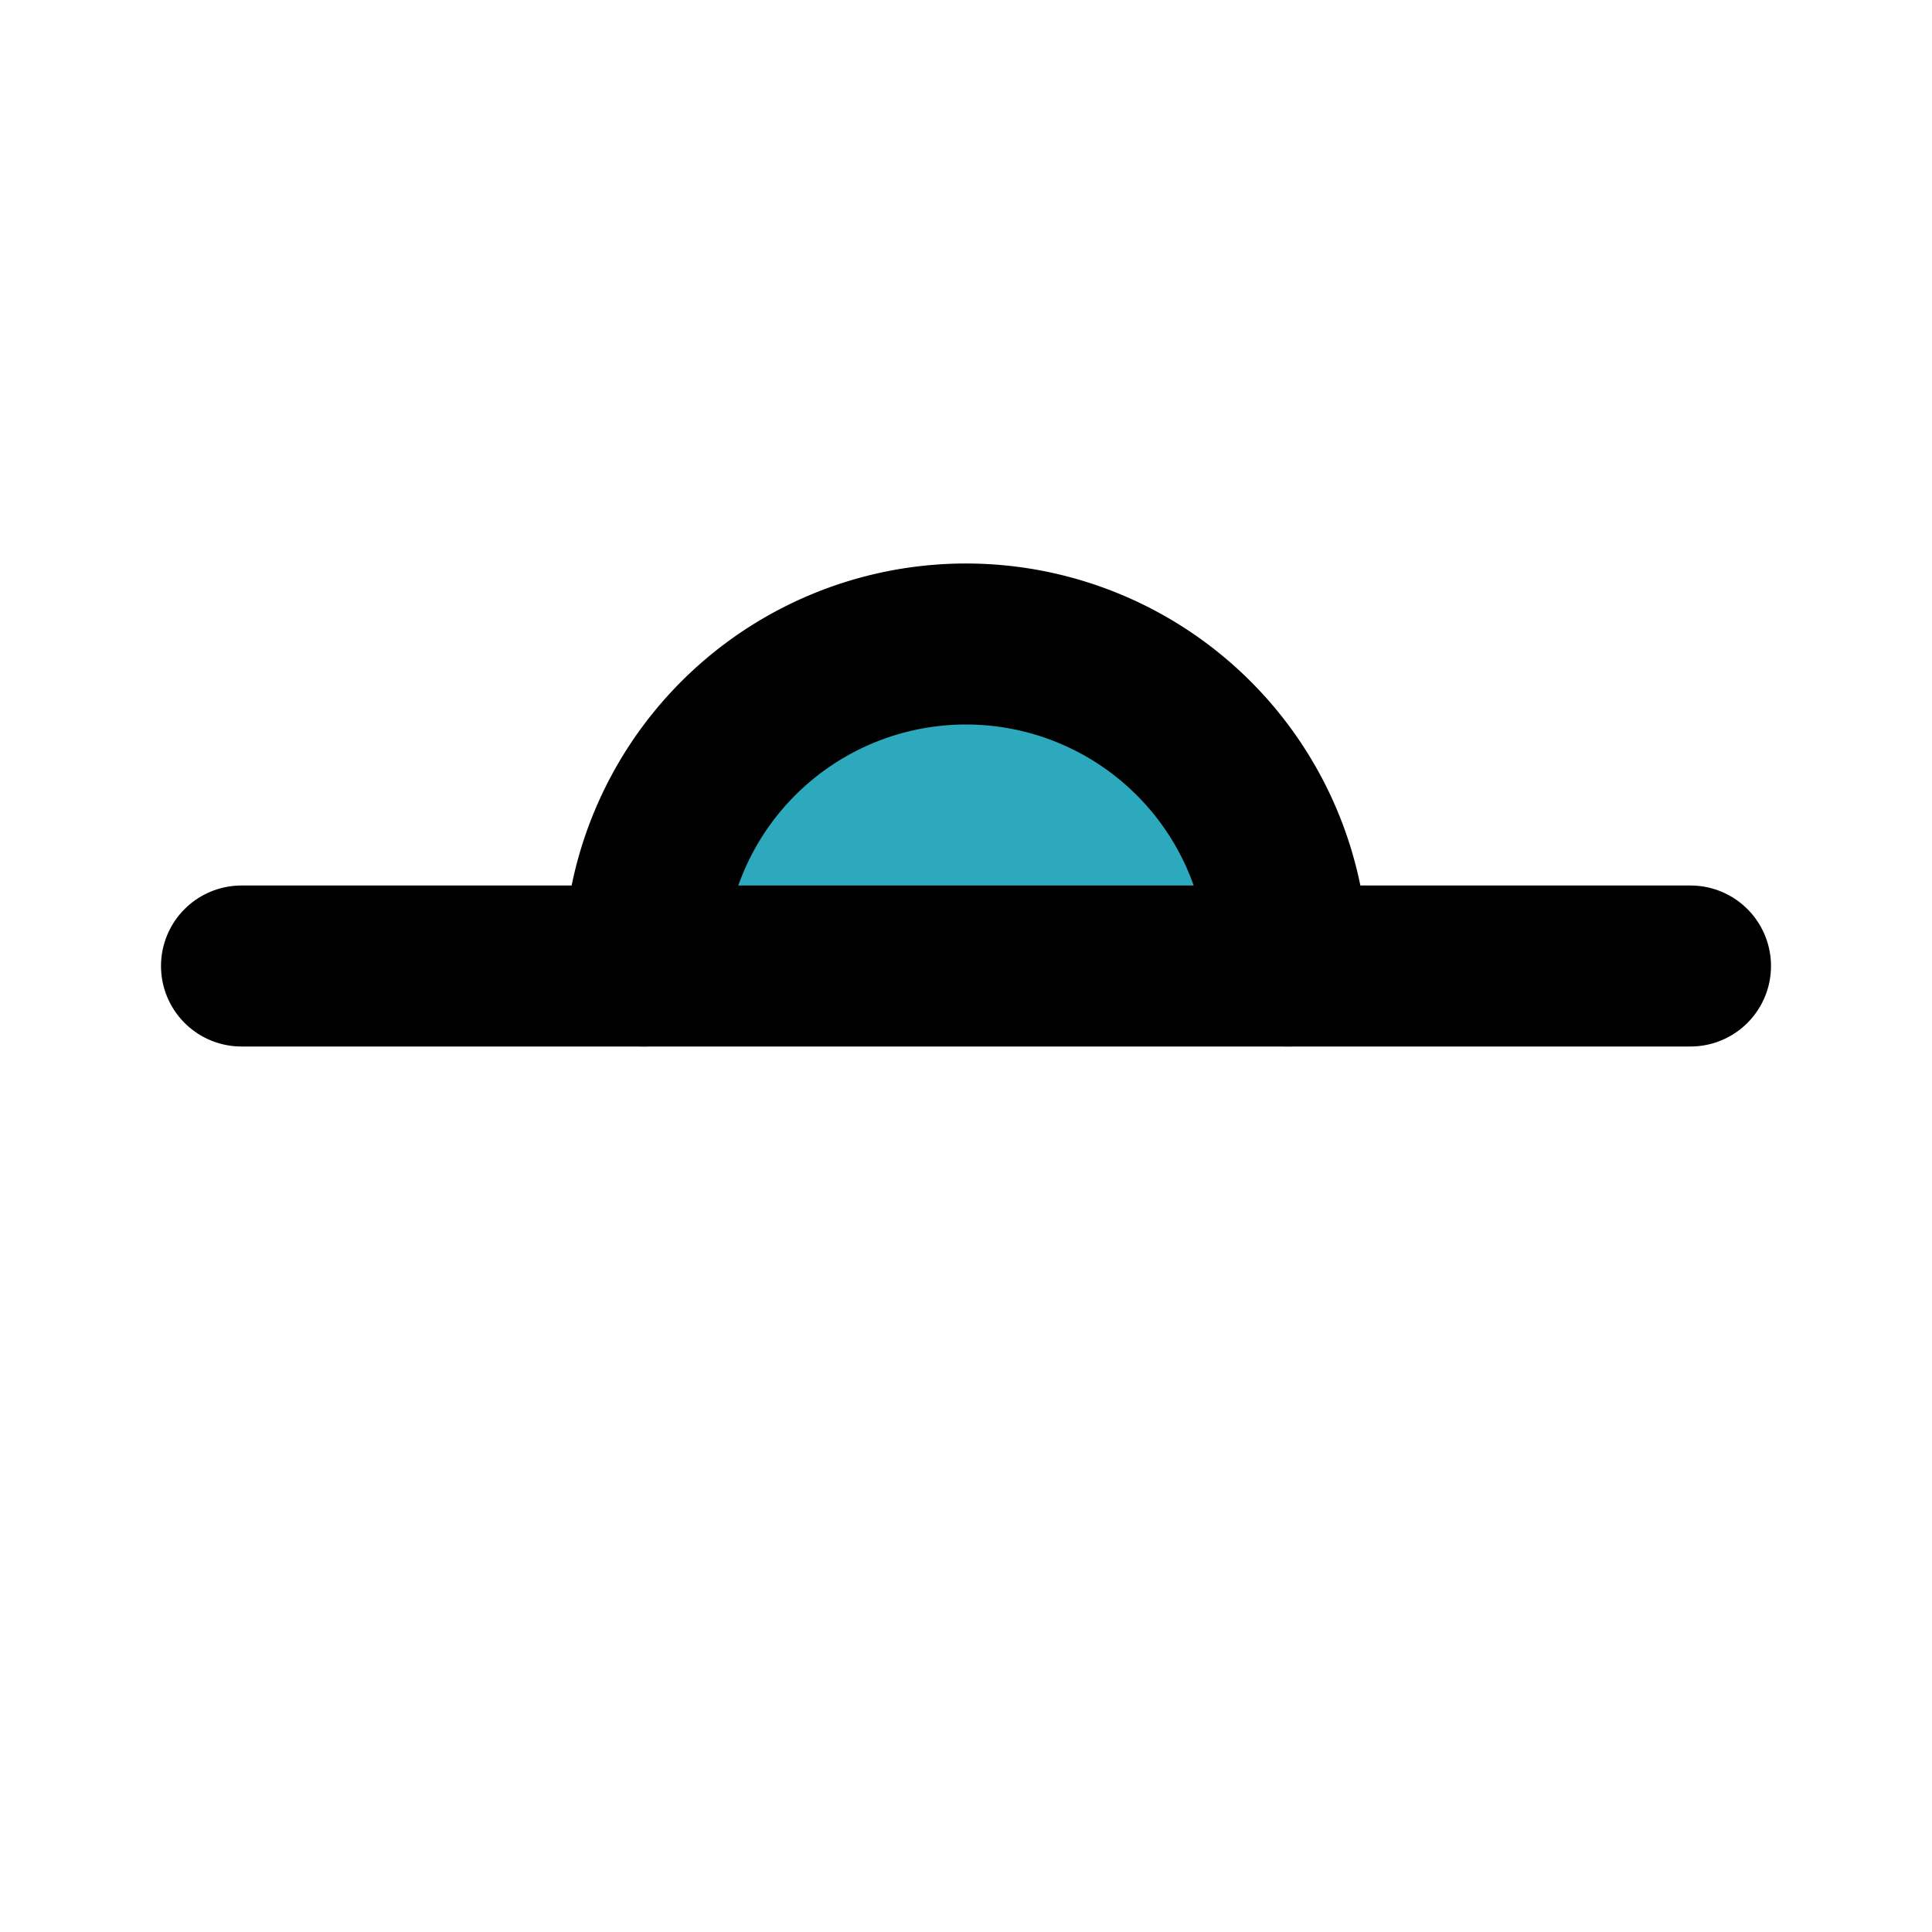
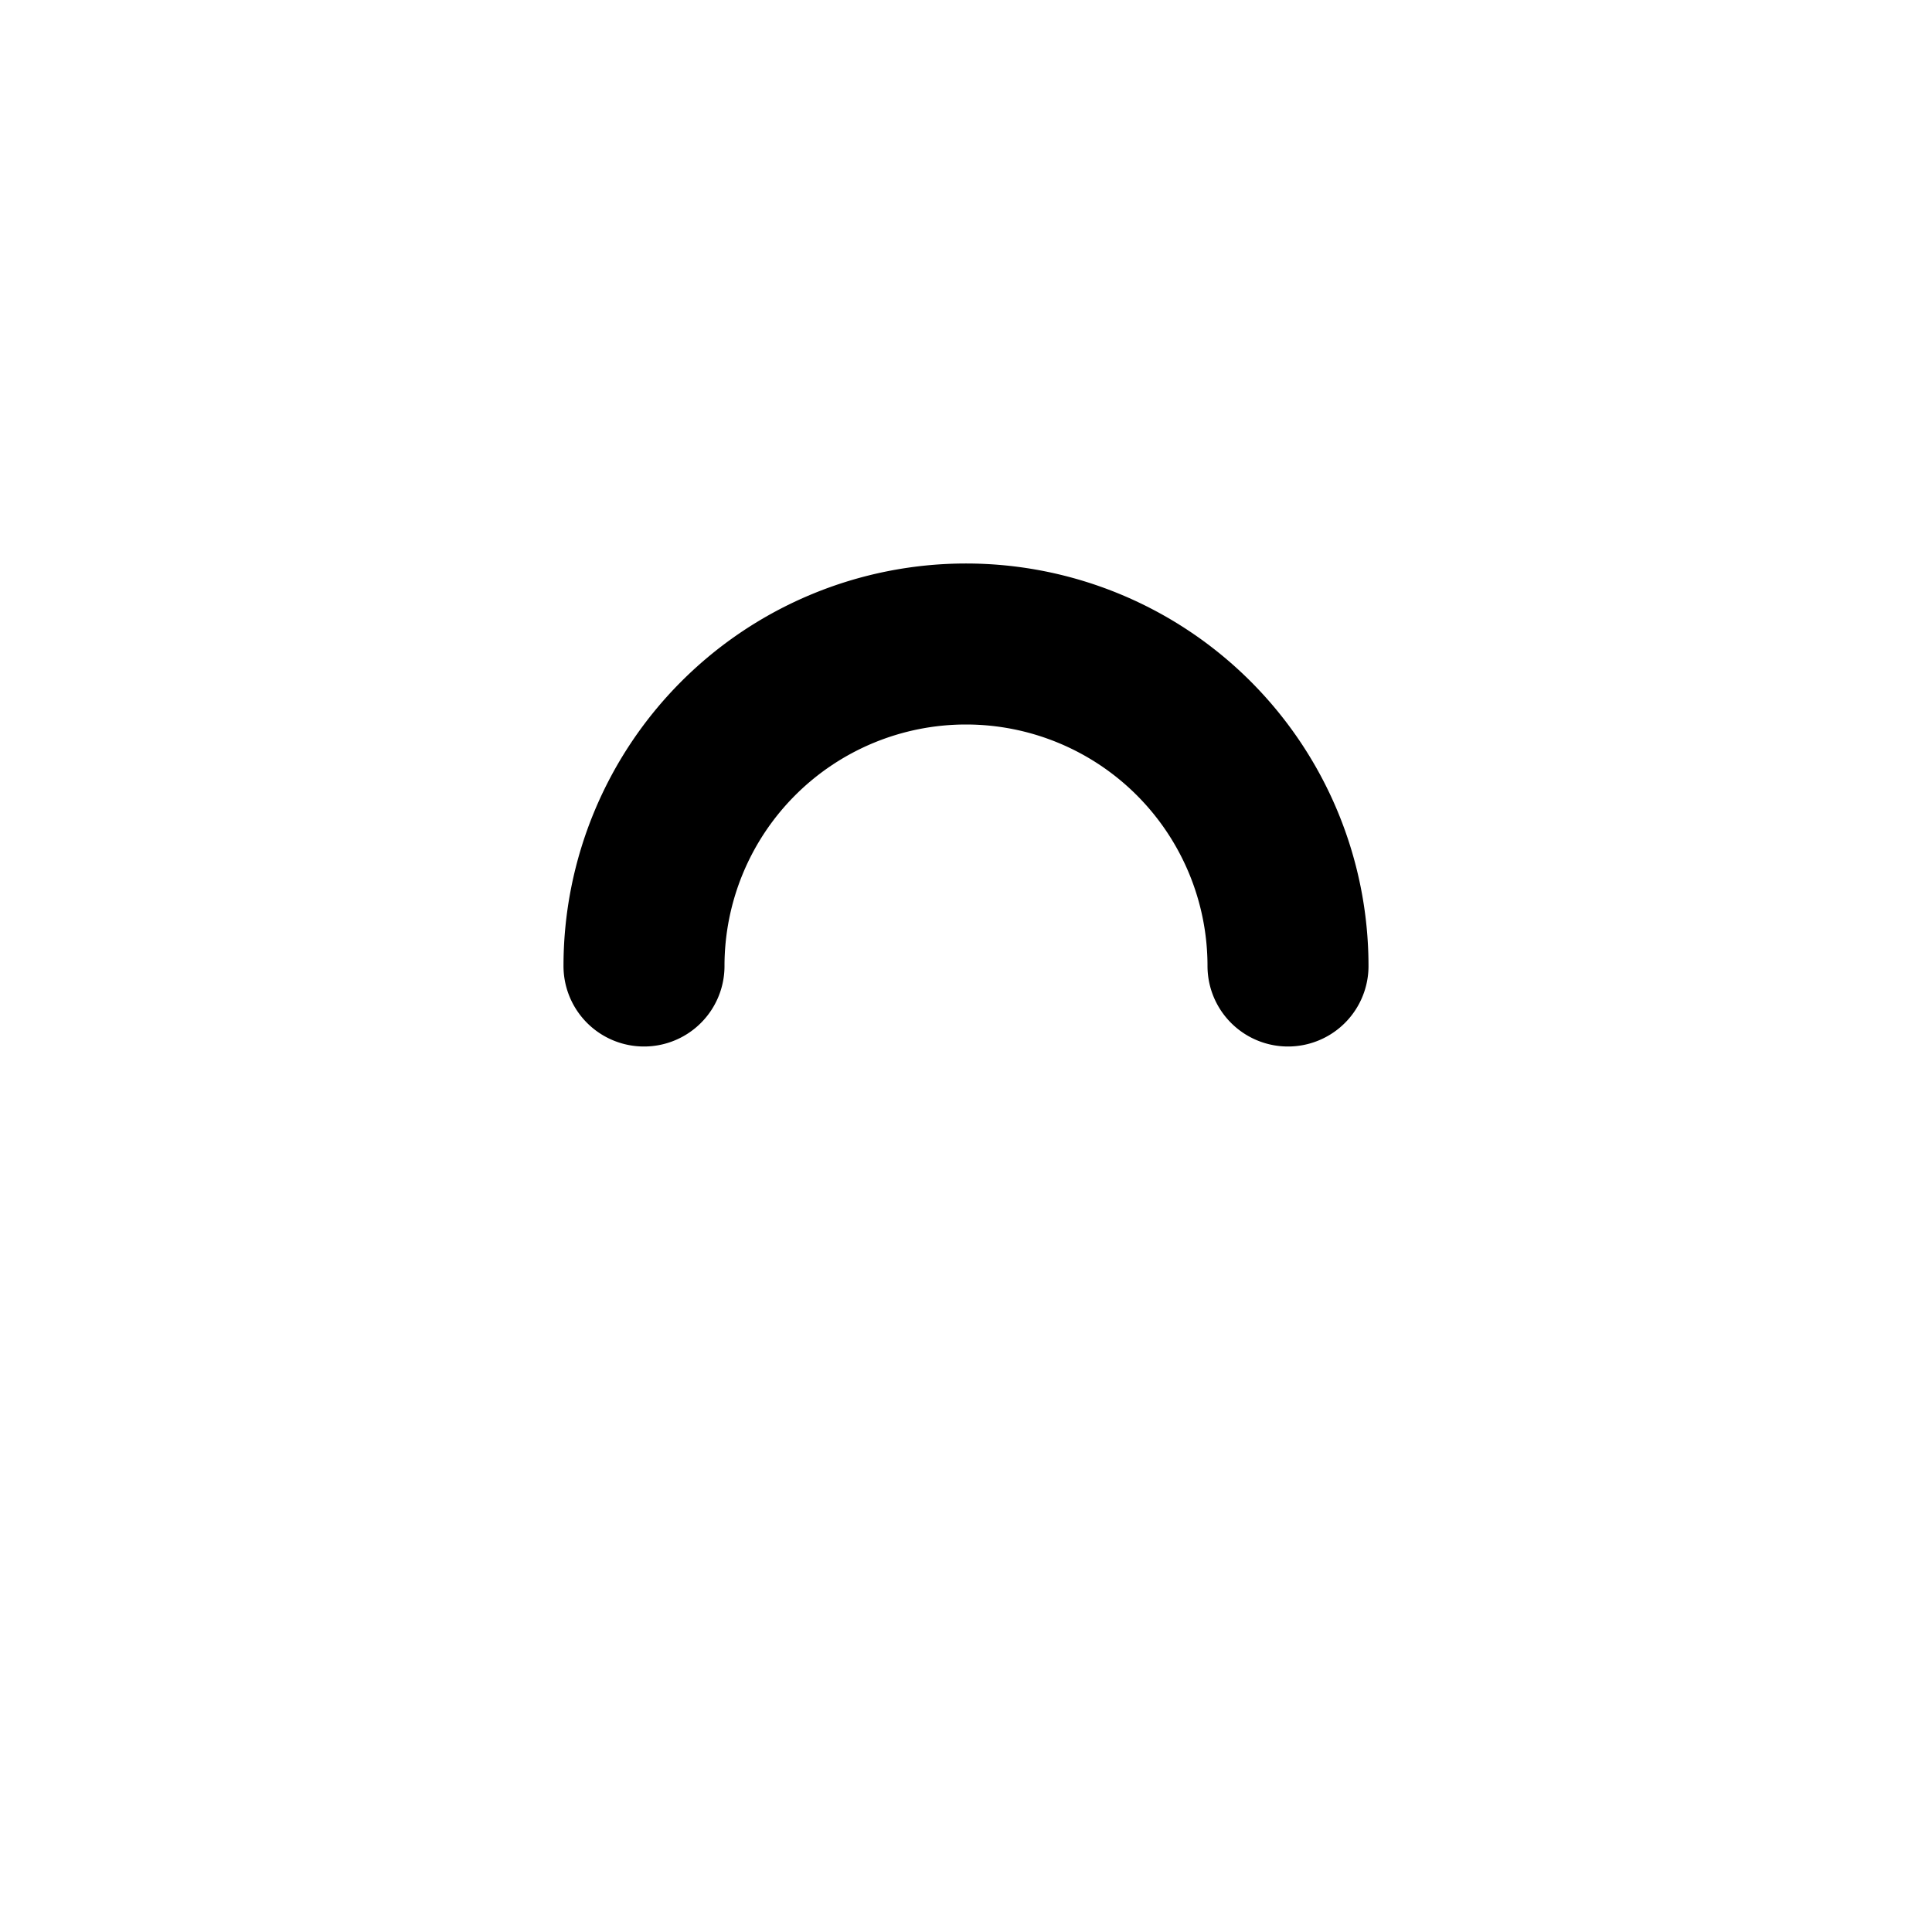
<svg xmlns="http://www.w3.org/2000/svg" fill="#000000" width="800px" height="800px" viewBox="0 0 24 24" id="angel-180" data-name="Flat Line" class="icon flat-line">
-   <path id="secondary" d="M16,12a4,4,0,0,0-8,0Z" style="fill: rgb(44, 169, 188); stroke-width: 2;" />
+   <path id="secondary" d="M16,12Z" style="fill: rgb(44, 169, 188); stroke-width: 2;" />
  <path id="primary" d="M16,12a4,4,0,0,0-8,0" style="fill: none; stroke: rgb(0, 0, 0); stroke-linecap: round; stroke-linejoin: round; stroke-width: 2;" />
-   <line id="primary-2" data-name="primary" x1="3" y1="12" x2="21" y2="12" style="fill: none; stroke: rgb(0, 0, 0); stroke-linecap: round; stroke-linejoin: round; stroke-width: 2;" />
</svg>